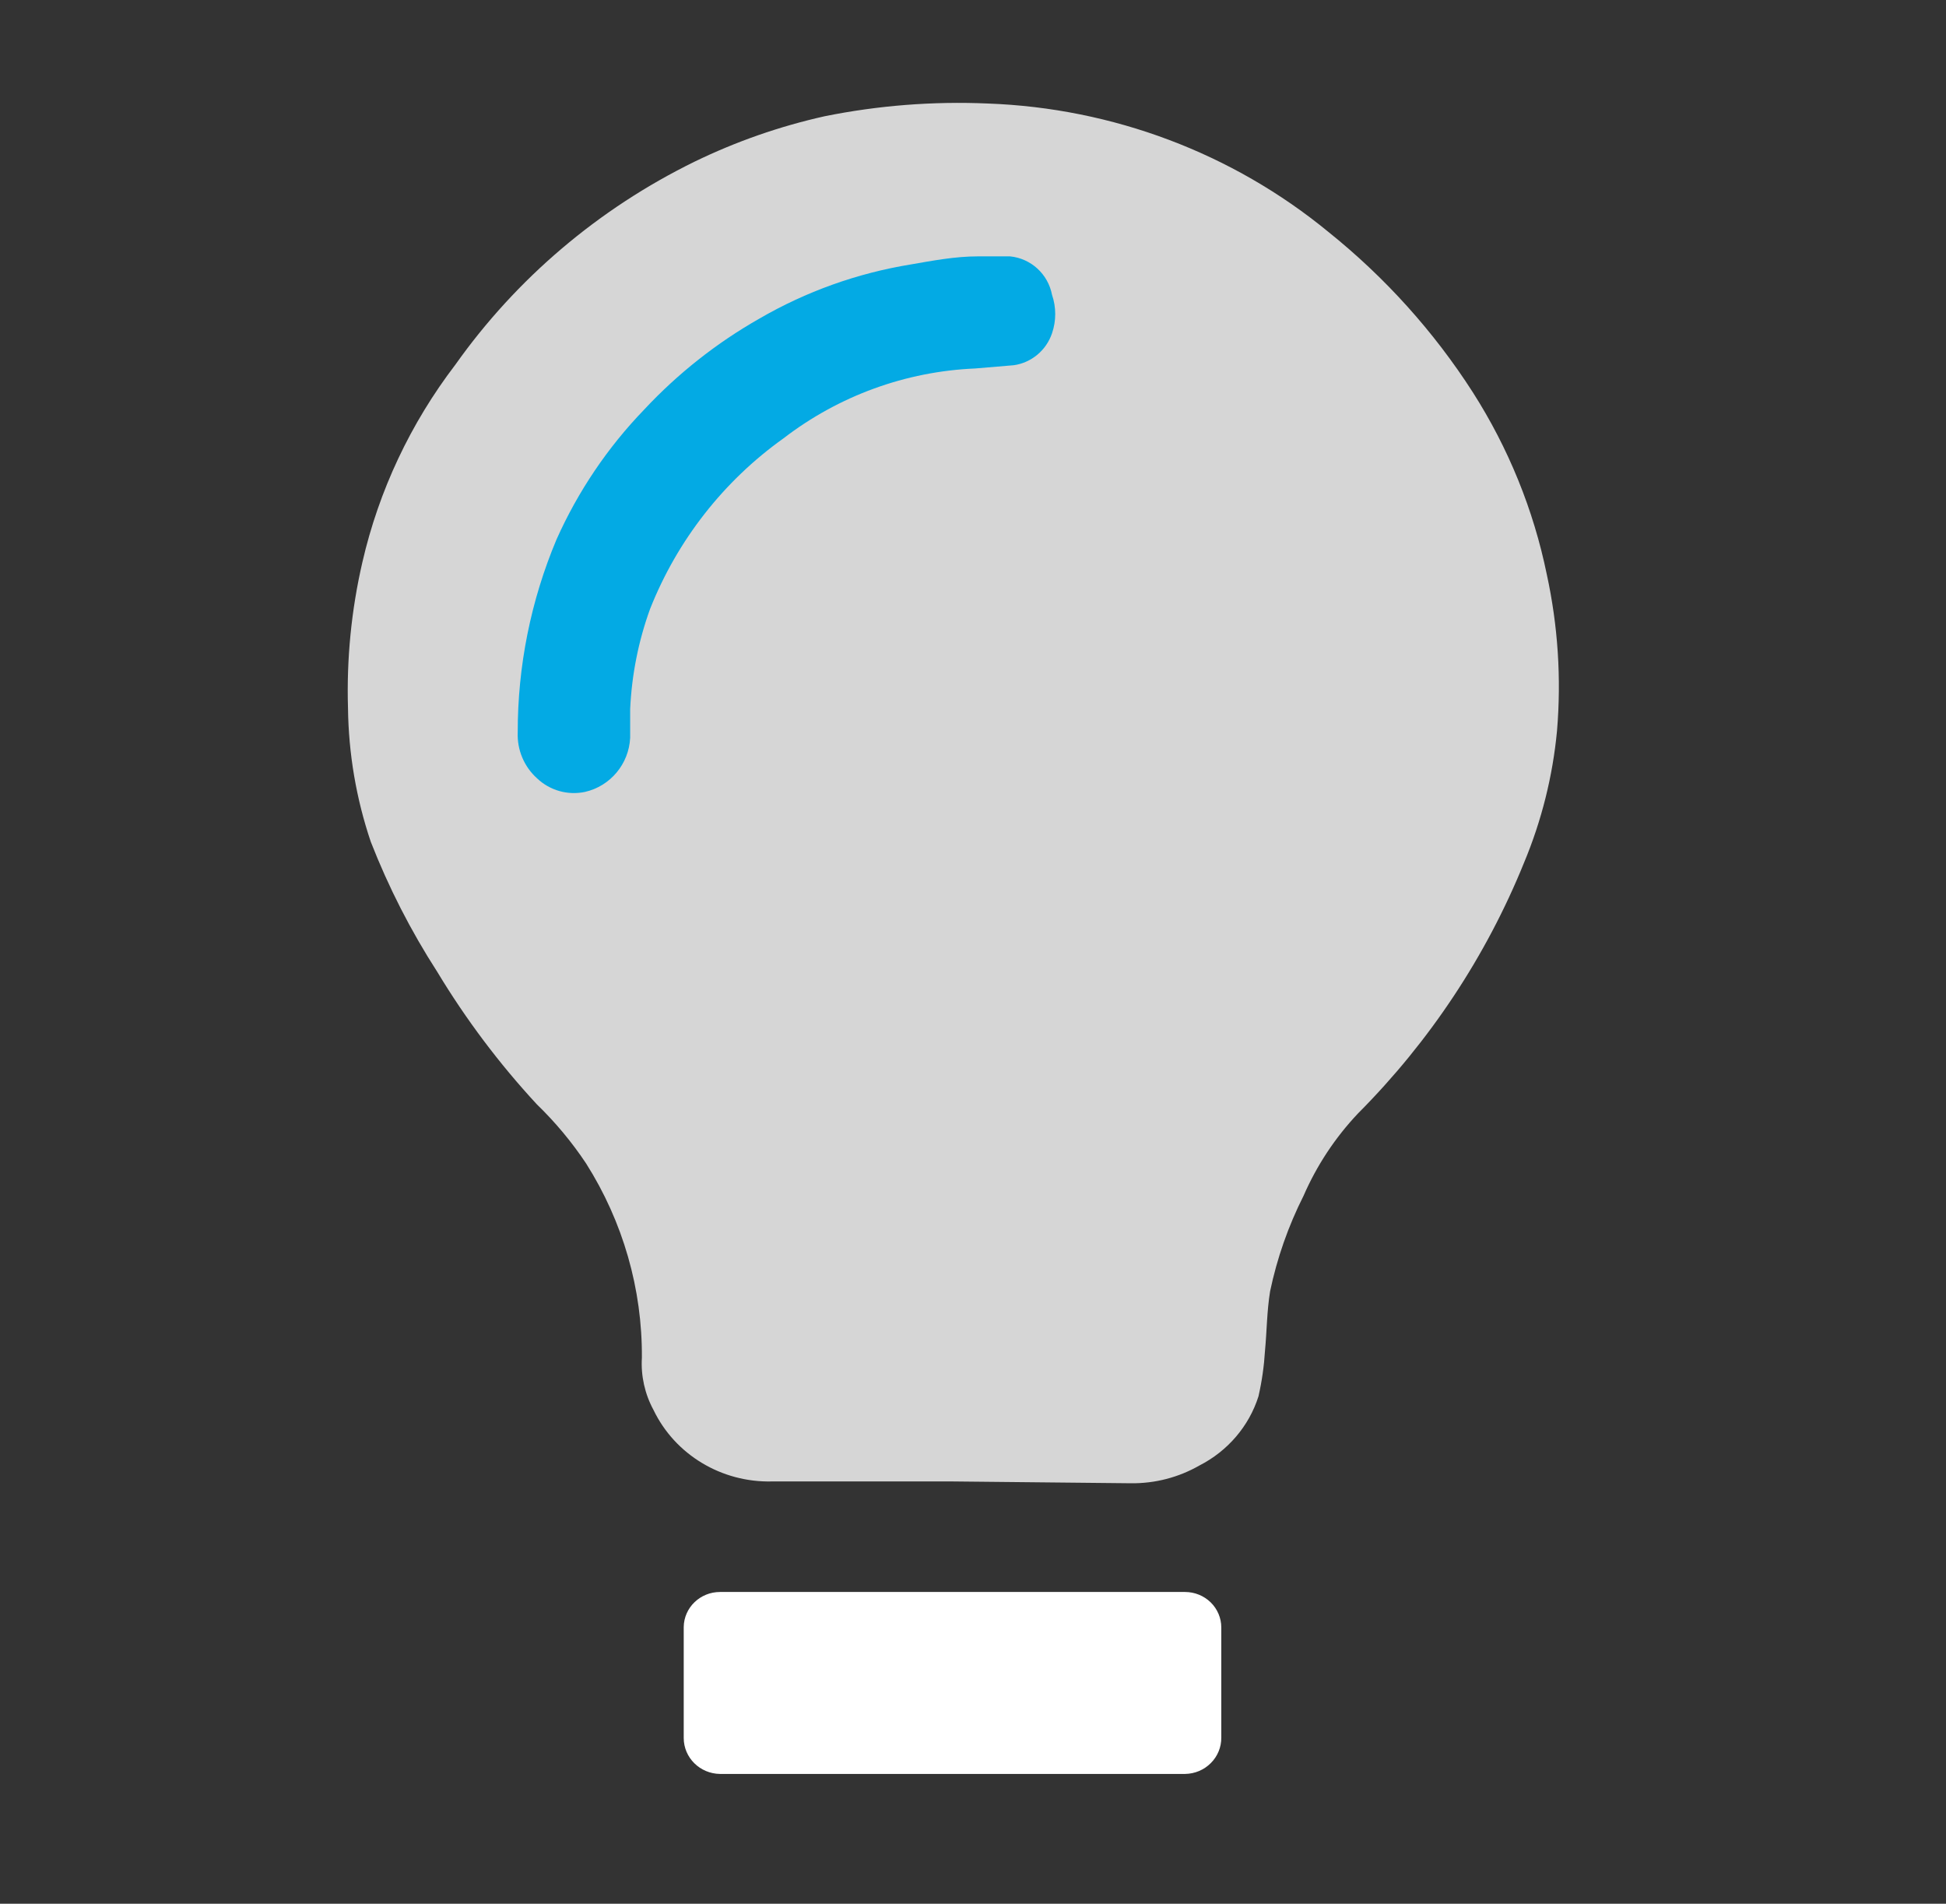
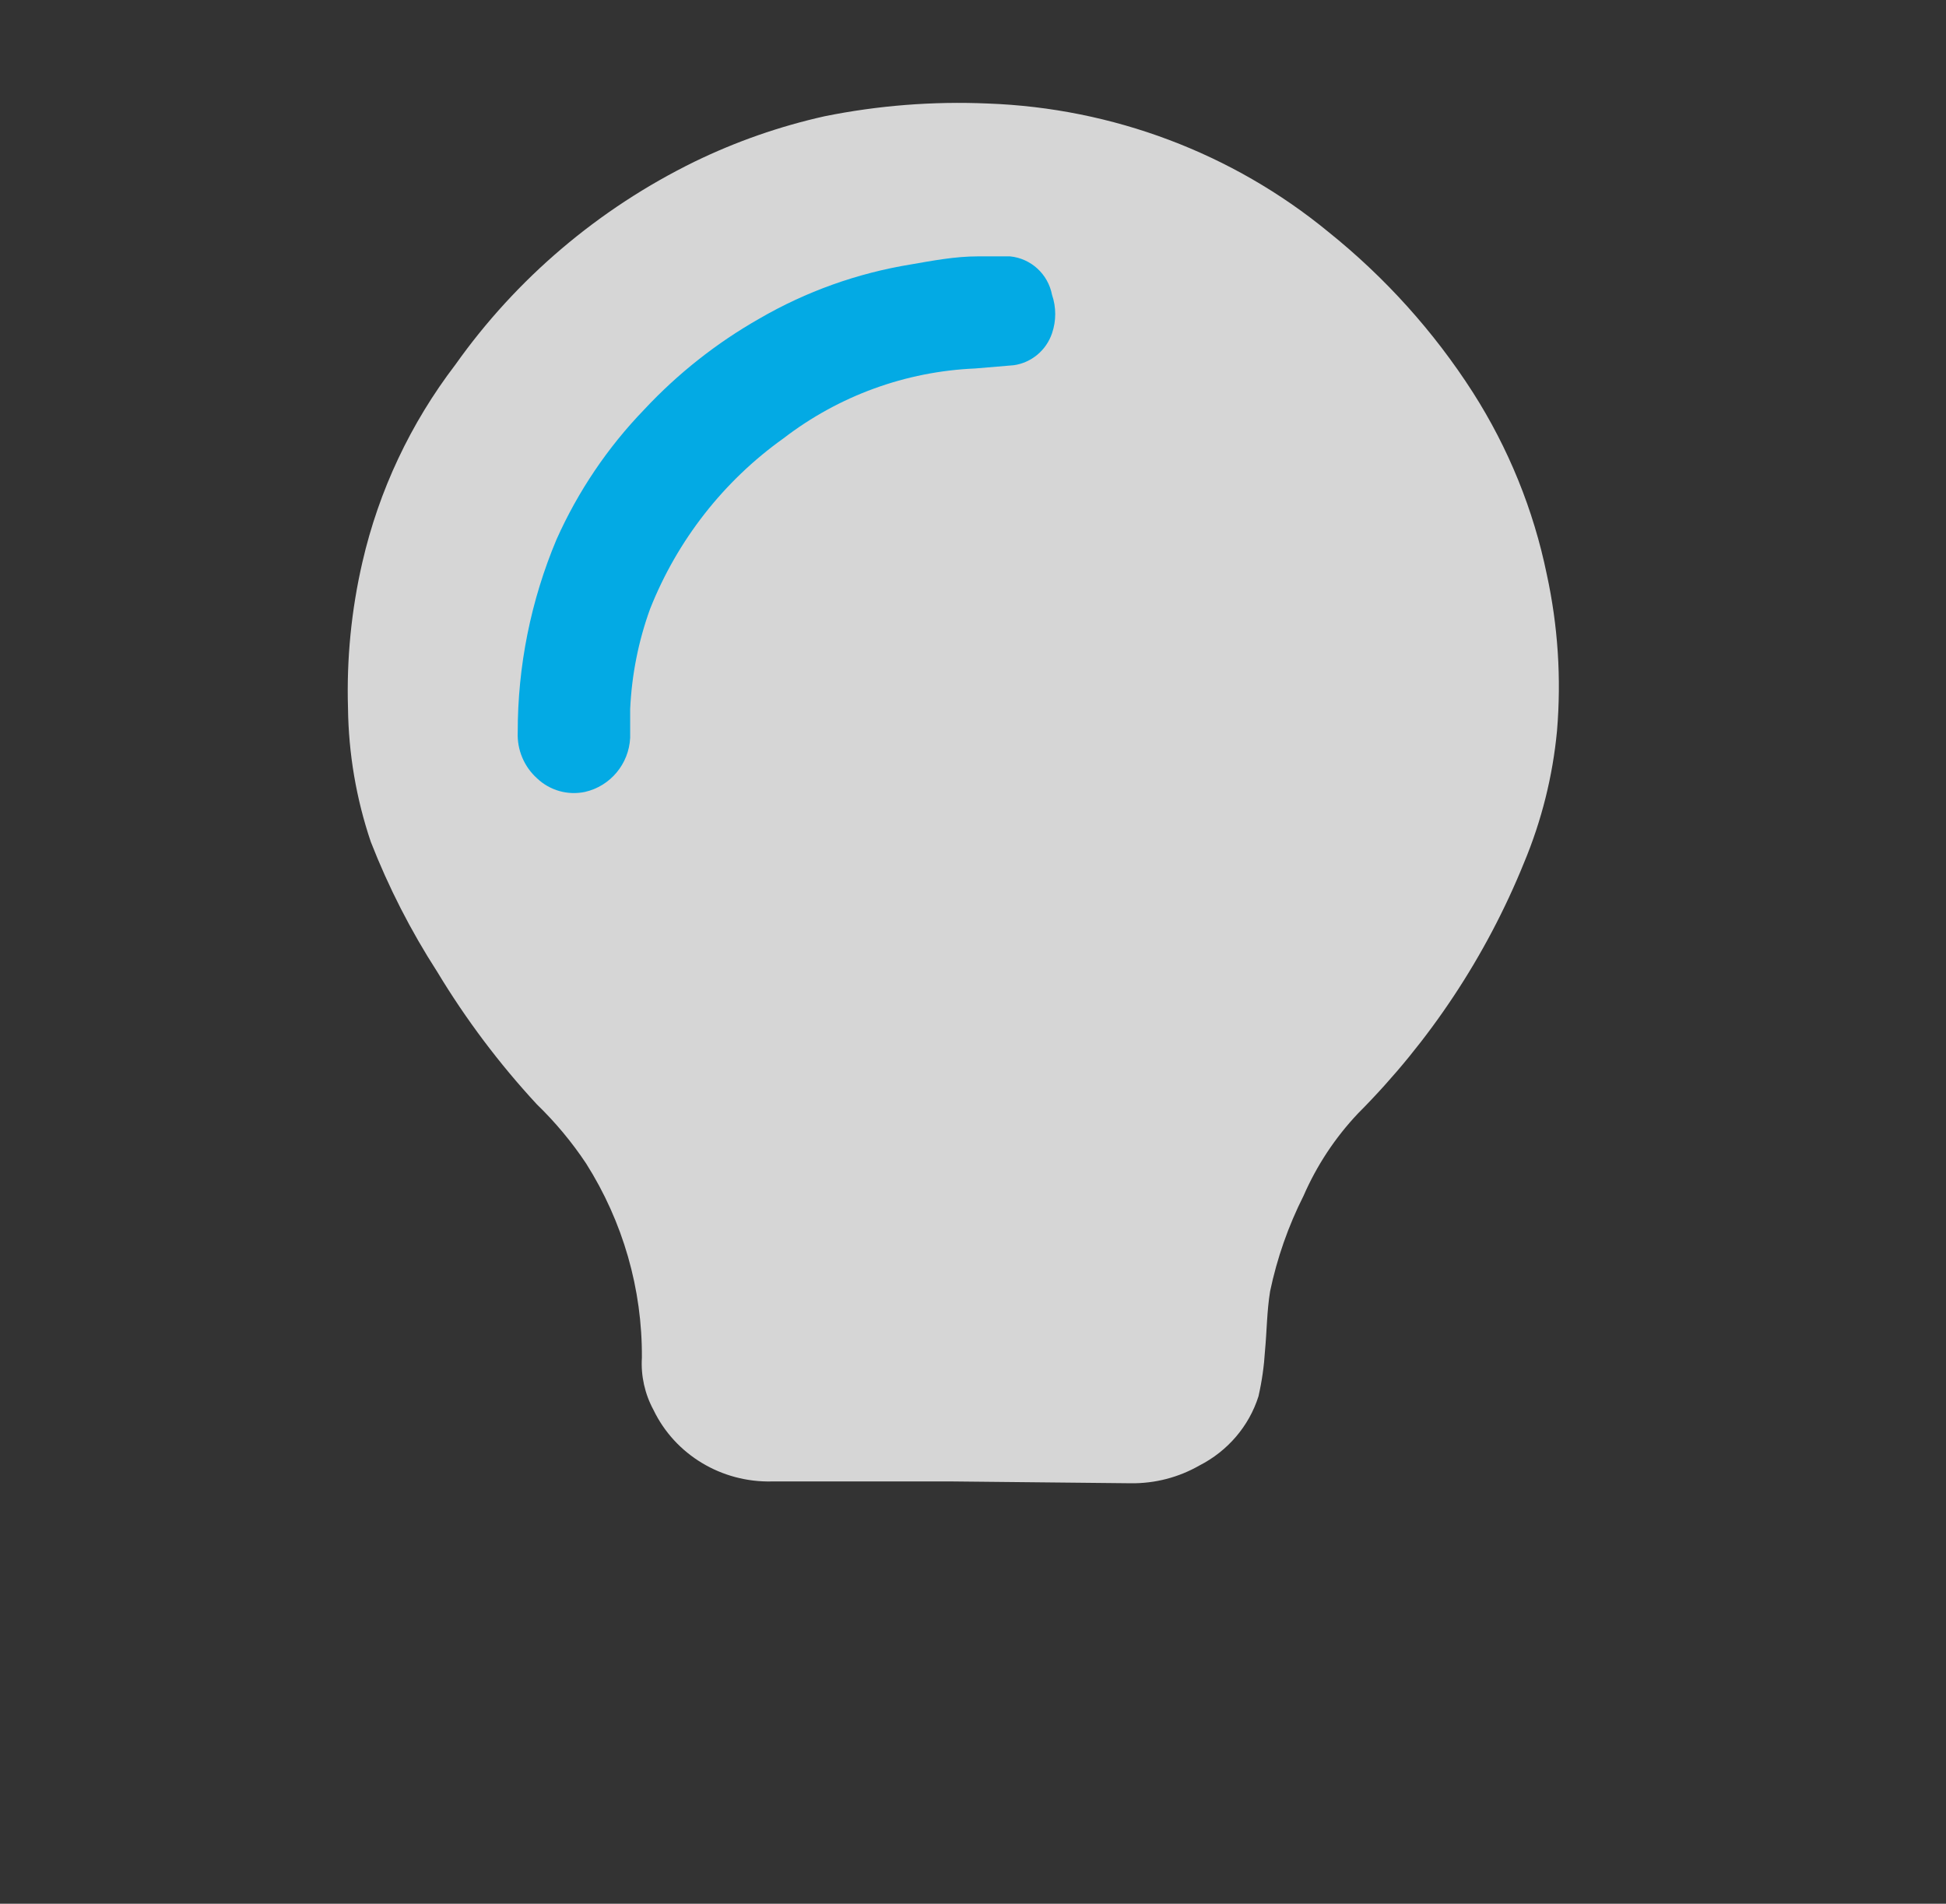
<svg xmlns="http://www.w3.org/2000/svg" width="46px" height="45px" viewBox="0 0 46 45" version="1.1">
  <rect x="0" y="0" width="46" height="45" fill="#333333" stroke="none" />
  <title>矩形</title>
  <desc>Created with Sketch.</desc>
  <g id="页面-1" stroke="none" stroke-width="1" fill="none" fill-rule="evenodd">
    <g id="1-1-1首页" transform="translate(-937, -3208)" fill-rule="nonzero">
      <g id="编组-7" transform="translate(360, 3178)">
        <g id="知识库" transform="translate(577, 30)">
          <rect id="矩形" fill="#000000" opacity="0" x="0" y="0" width="46" height="45" />
          <path d="M22.516,35.018 L18.251,35.018 C17.057,35.048 15.957,34.386 15.448,33.329 C15.242,32.95 15.147,32.522 15.173,32.093 C15.184,30.471 14.727,28.88 13.854,27.501 C13.518,26.996 13.127,26.527 12.689,26.103 C11.799,25.141 11.011,24.092 10.337,22.974 C9.71,22.002 9.184,20.972 8.765,19.899 C8.42,18.879 8.239,17.812 8.226,16.738 C8.191,15.578 8.305,14.418 8.567,13.286 C8.956,11.596 9.705,10.006 10.765,8.619 C12.208,6.582 14.15,4.933 16.415,3.823 C17.394,3.347 18.427,2.986 19.493,2.748 C20.761,2.492 22.057,2.391 23.351,2.447 C26.303,2.554 29.135,3.621 31.397,5.479 C32.739,6.555 33.894,7.837 34.816,9.275 C35.658,10.594 36.25,12.051 36.563,13.576 C36.828,14.791 36.909,16.037 36.805,17.275 C36.704,18.347 36.441,19.398 36.025,20.394 C35.13,22.603 33.796,24.617 32.101,26.319 C31.561,26.89 31.126,27.549 30.814,28.265 C30.453,28.981 30.187,29.74 30.023,30.523 C29.946,30.996 29.946,31.469 29.902,31.932 C29.88,32.293 29.829,32.653 29.748,33.007 C29.524,33.712 29.021,34.3 28.352,34.641 C27.859,34.924 27.297,35.069 26.725,35.061 L22.516,35.018 Z" id="形状" fill-opacity="0.8" fill="#FFFFFF" />
          <path d="M23.112,6.06 C22.578,6.06 22.044,6.162 21.523,6.252 C20.264,6.458 19.053,6.891 17.949,7.532 C16.939,8.106 16.021,8.831 15.227,9.682 C14.363,10.577 13.662,11.616 13.154,12.754 C12.548,14.196 12.236,15.746 12.238,17.311 C12.221,17.725 12.389,18.124 12.696,18.399 C12.999,18.686 13.421,18.805 13.828,18.719 C14.429,18.582 14.866,18.059 14.896,17.439 L14.896,16.761 C14.933,15.952 15.091,15.153 15.367,14.393 C16.01,12.771 17.105,11.37 18.521,10.361 C19.827,9.357 21.407,8.78 23.049,8.71 L23.965,8.633 C24.383,8.573 24.732,8.281 24.868,7.878 C24.969,7.583 24.969,7.263 24.868,6.969 C24.774,6.478 24.37,6.108 23.876,6.06 L23.112,6.06 Z" id="路径" fill="#03AAE4" />
-           <path d="M17.02,37.631 L28.012,37.631 C28.239,37.631 28.457,37.719 28.618,37.876 C28.779,38.034 28.869,38.247 28.869,38.469 L28.869,41.072 C28.872,41.297 28.783,41.514 28.622,41.675 C28.462,41.837 28.242,41.929 28.012,41.932 L17.02,41.932 C16.544,41.926 16.162,41.547 16.162,41.082 L16.162,38.459 C16.168,38 16.55,37.631 17.02,37.631 L17.02,37.631 Z" id="路径" fill="#FFFFFF" />
        </g>
      </g>
    </g>
  </g>
</svg>